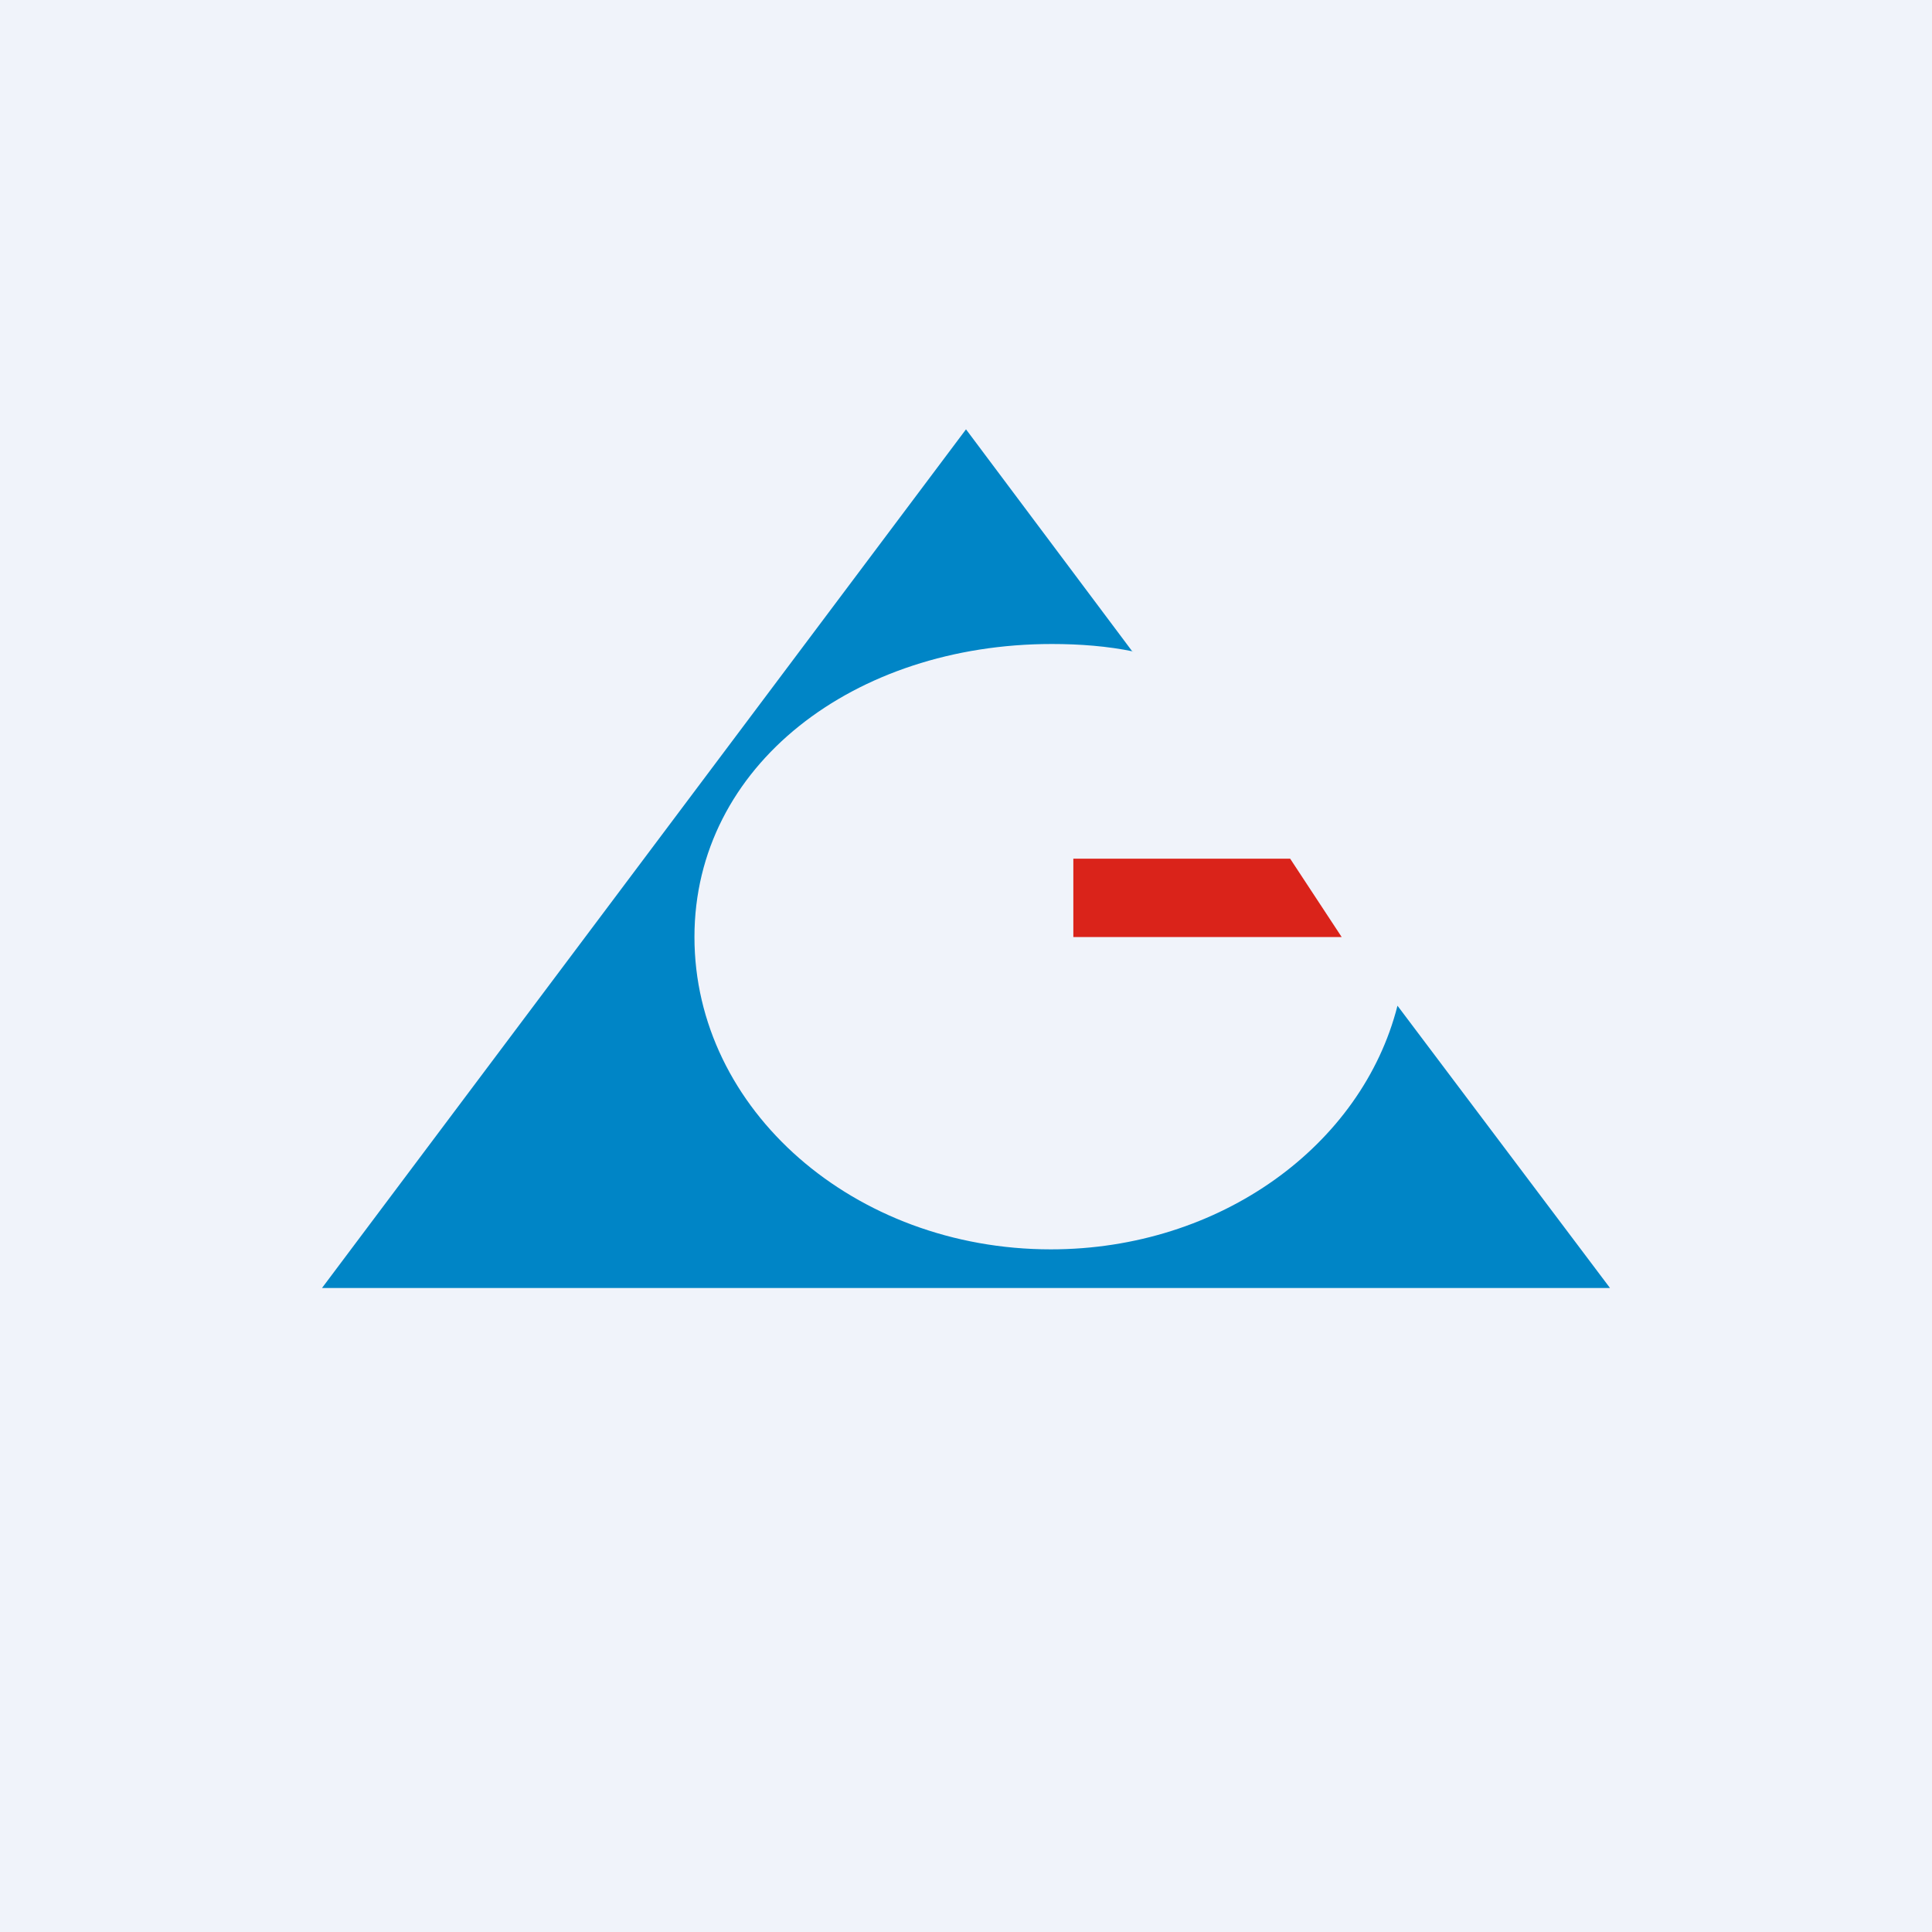
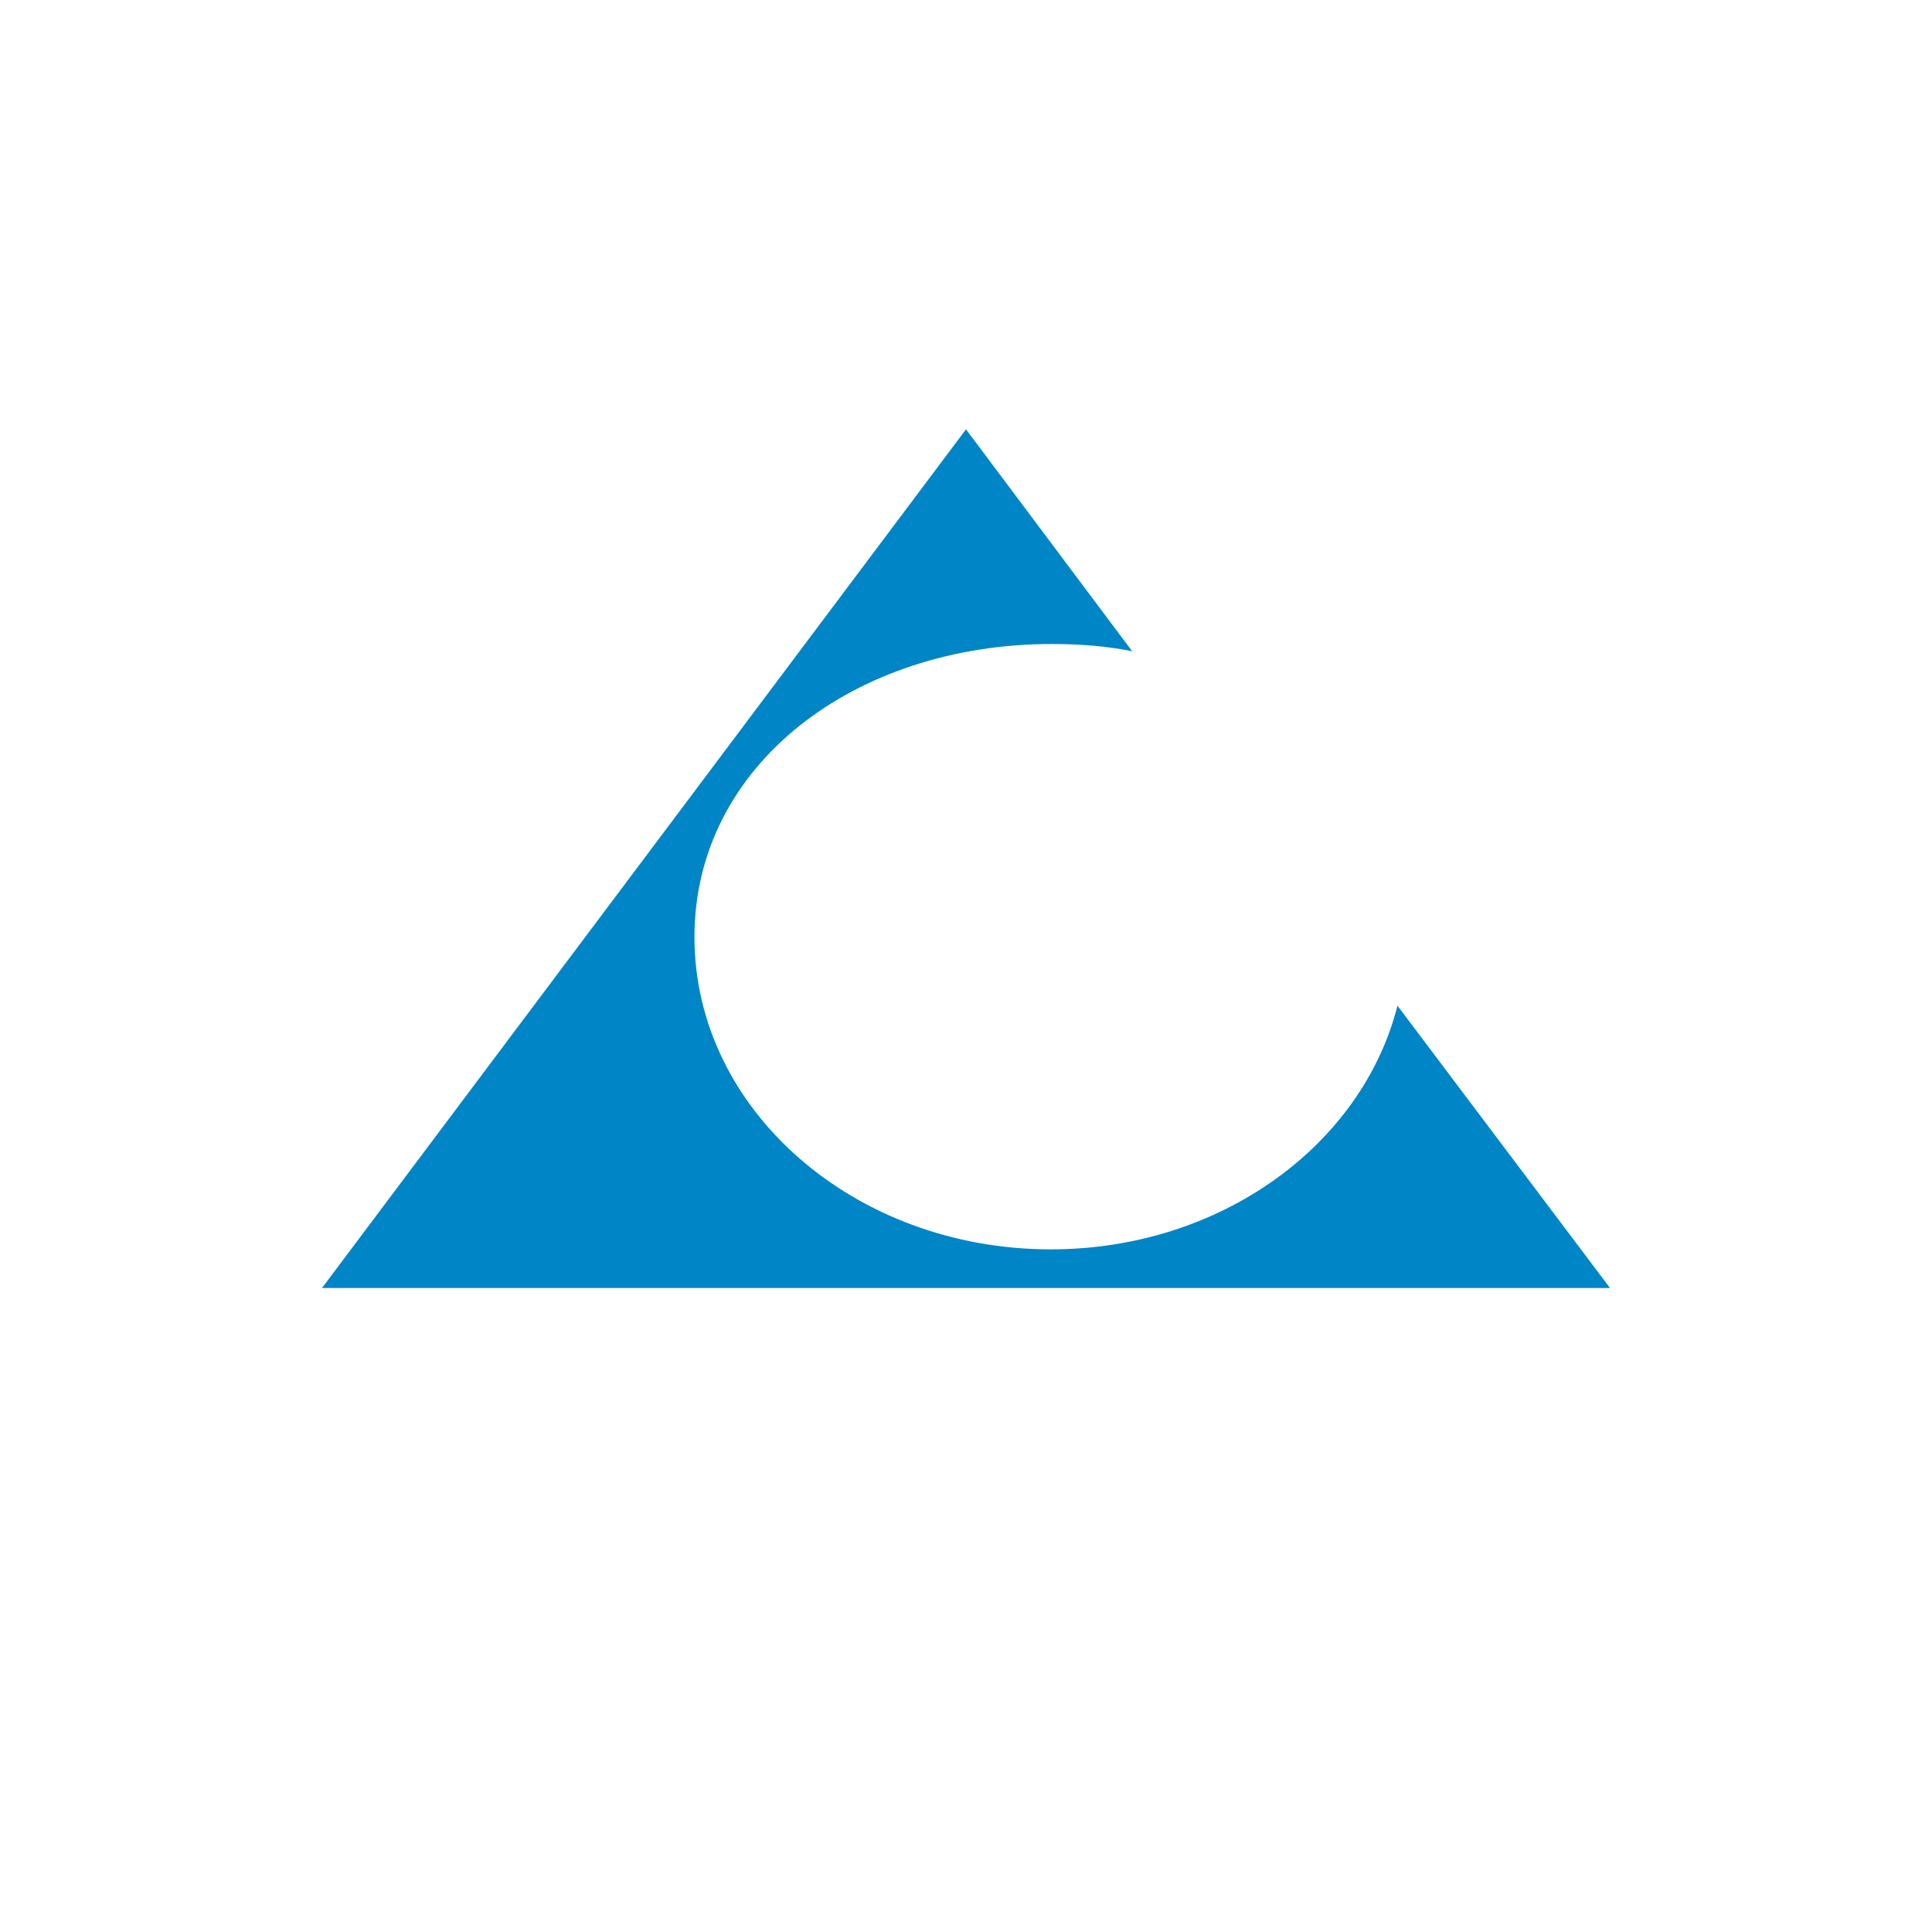
<svg xmlns="http://www.w3.org/2000/svg" width="18" height="18" viewBox="0 0 18 18">
-   <path fill="#F0F3FA" d="M0 0h18v18H0z" />
  <path d="M10.55 6.07 9 4l-6 8h12l-1.98-2.63c-.33 1.3-1.65 2.27-3.23 2.27-1.83 0-3.32-1.3-3.32-2.91C6.47 7.13 7.96 6 9.8 6c.26 0 .52.02.76.07Z" fill="#0085C6" />
-   <path d="M10 8h2.02l.48.73H10V8Z" fill="#DA231A" />
</svg>